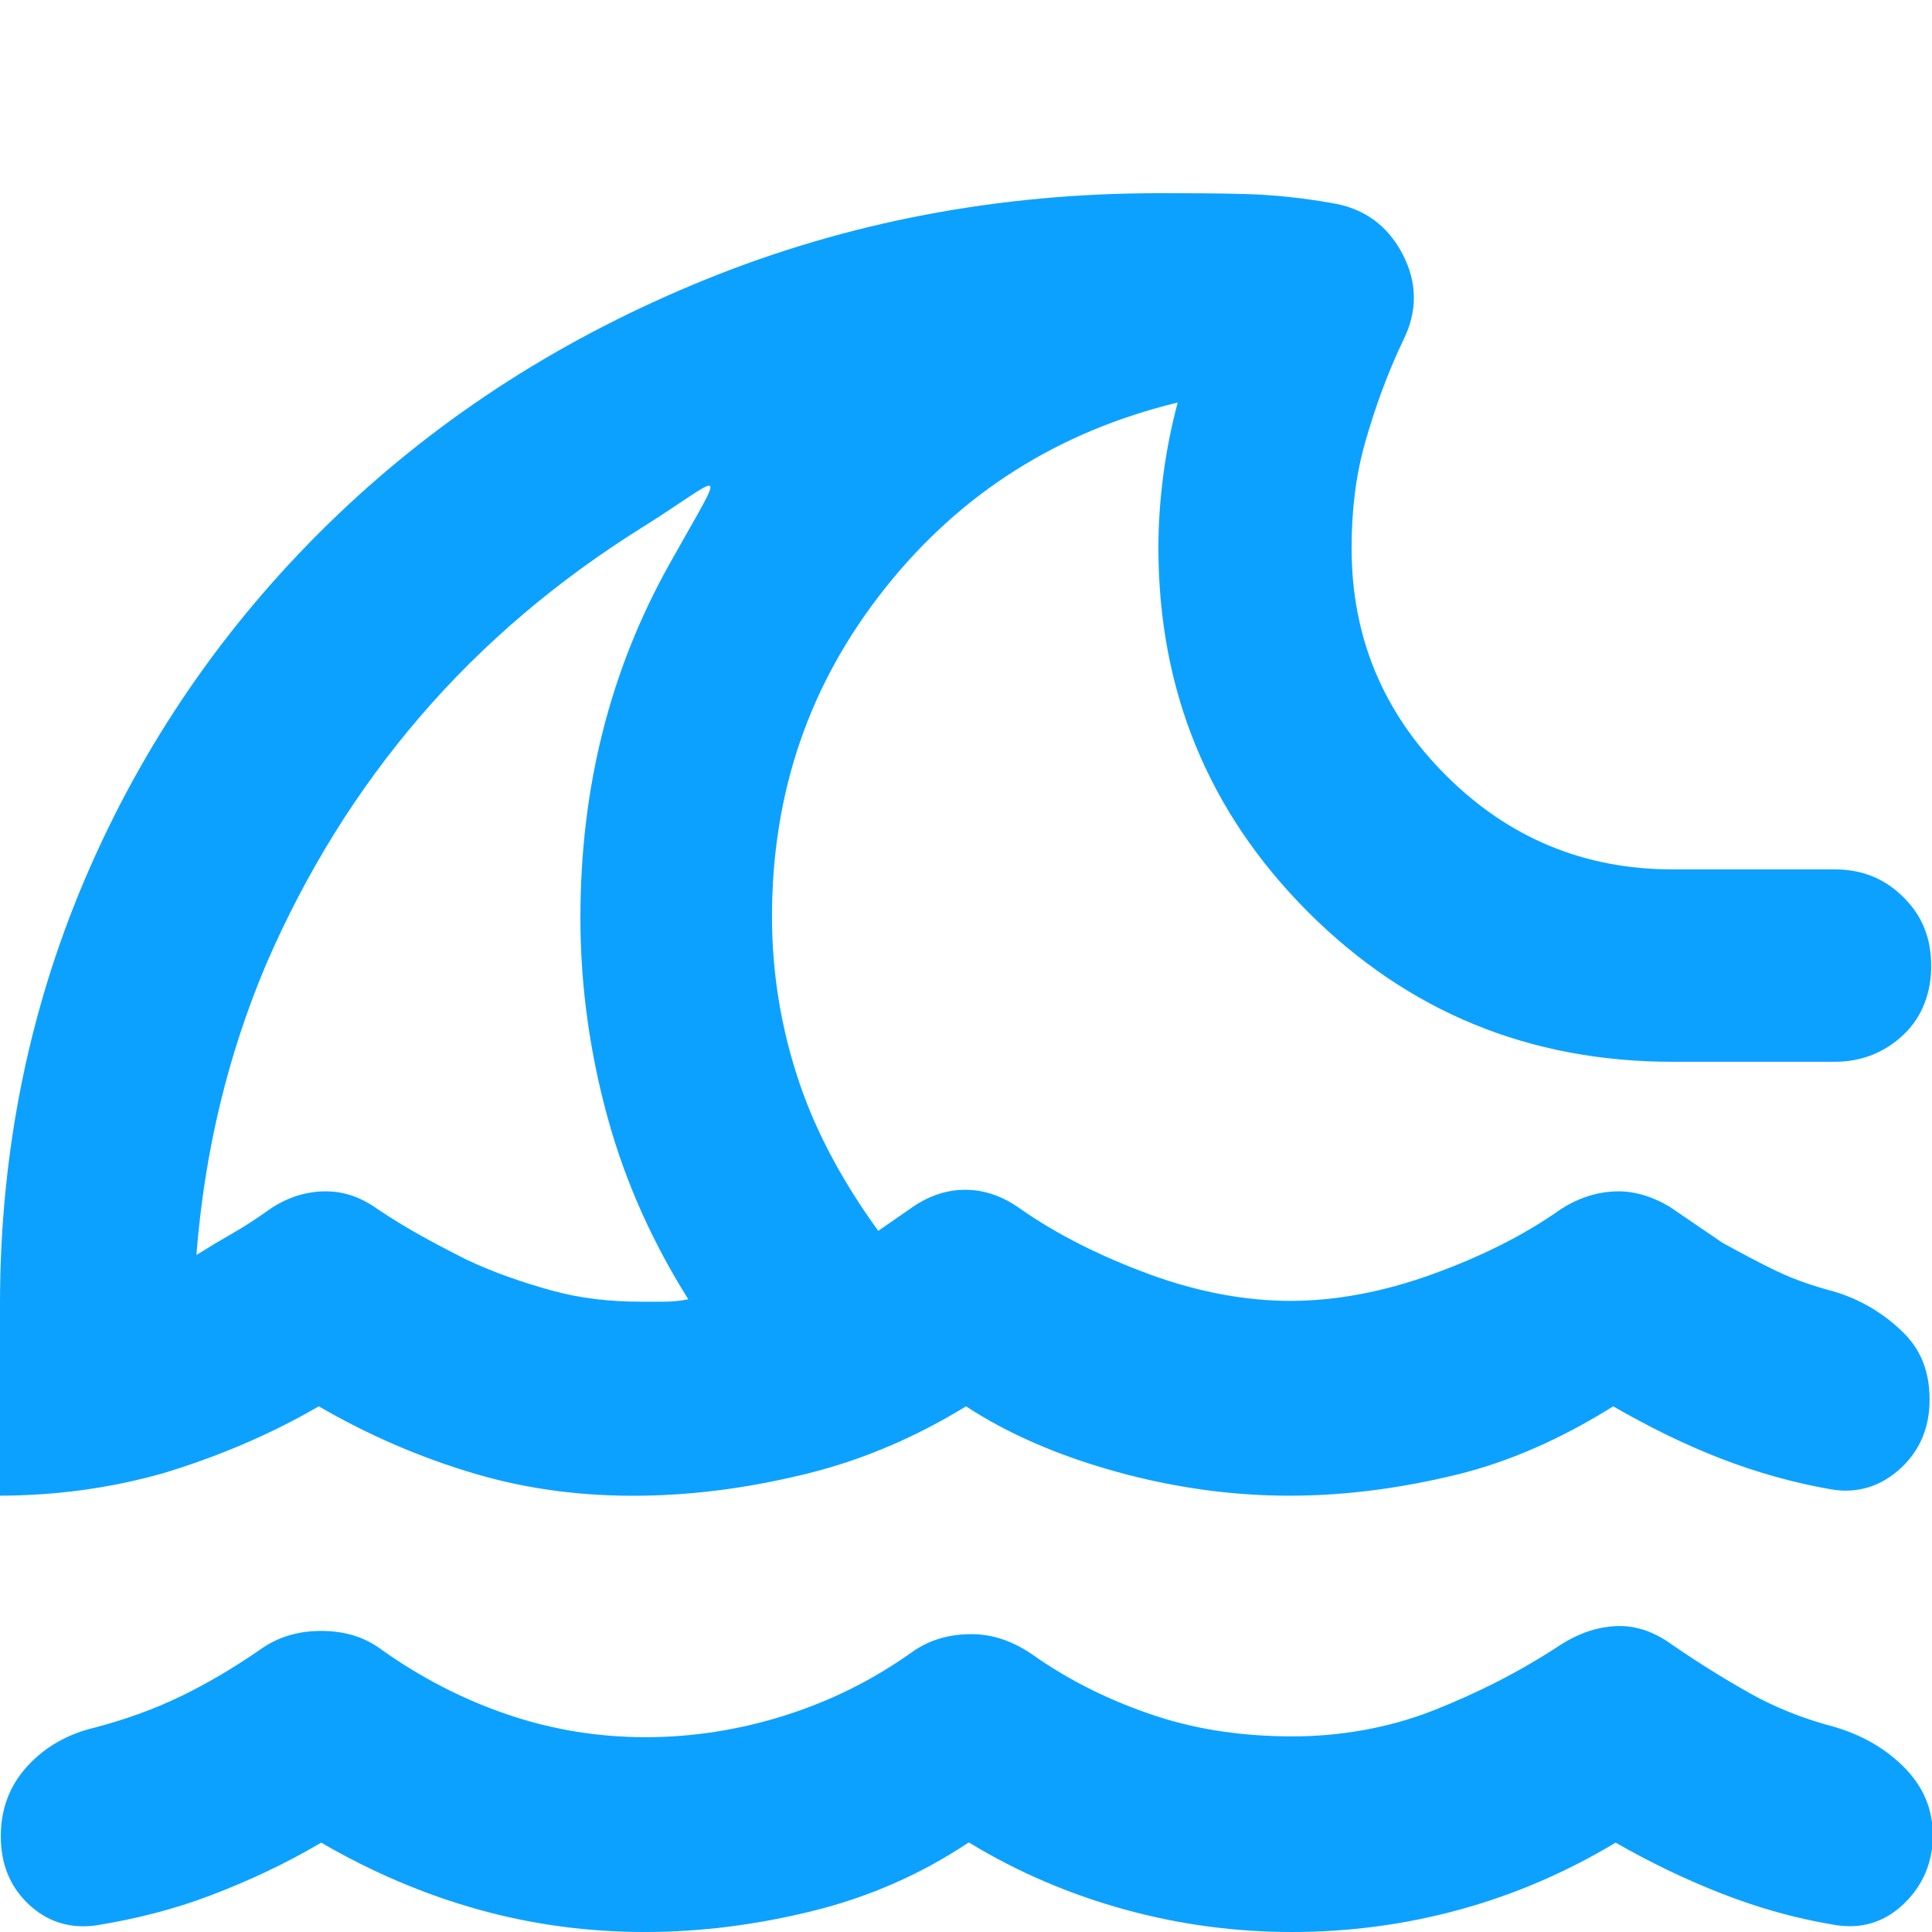
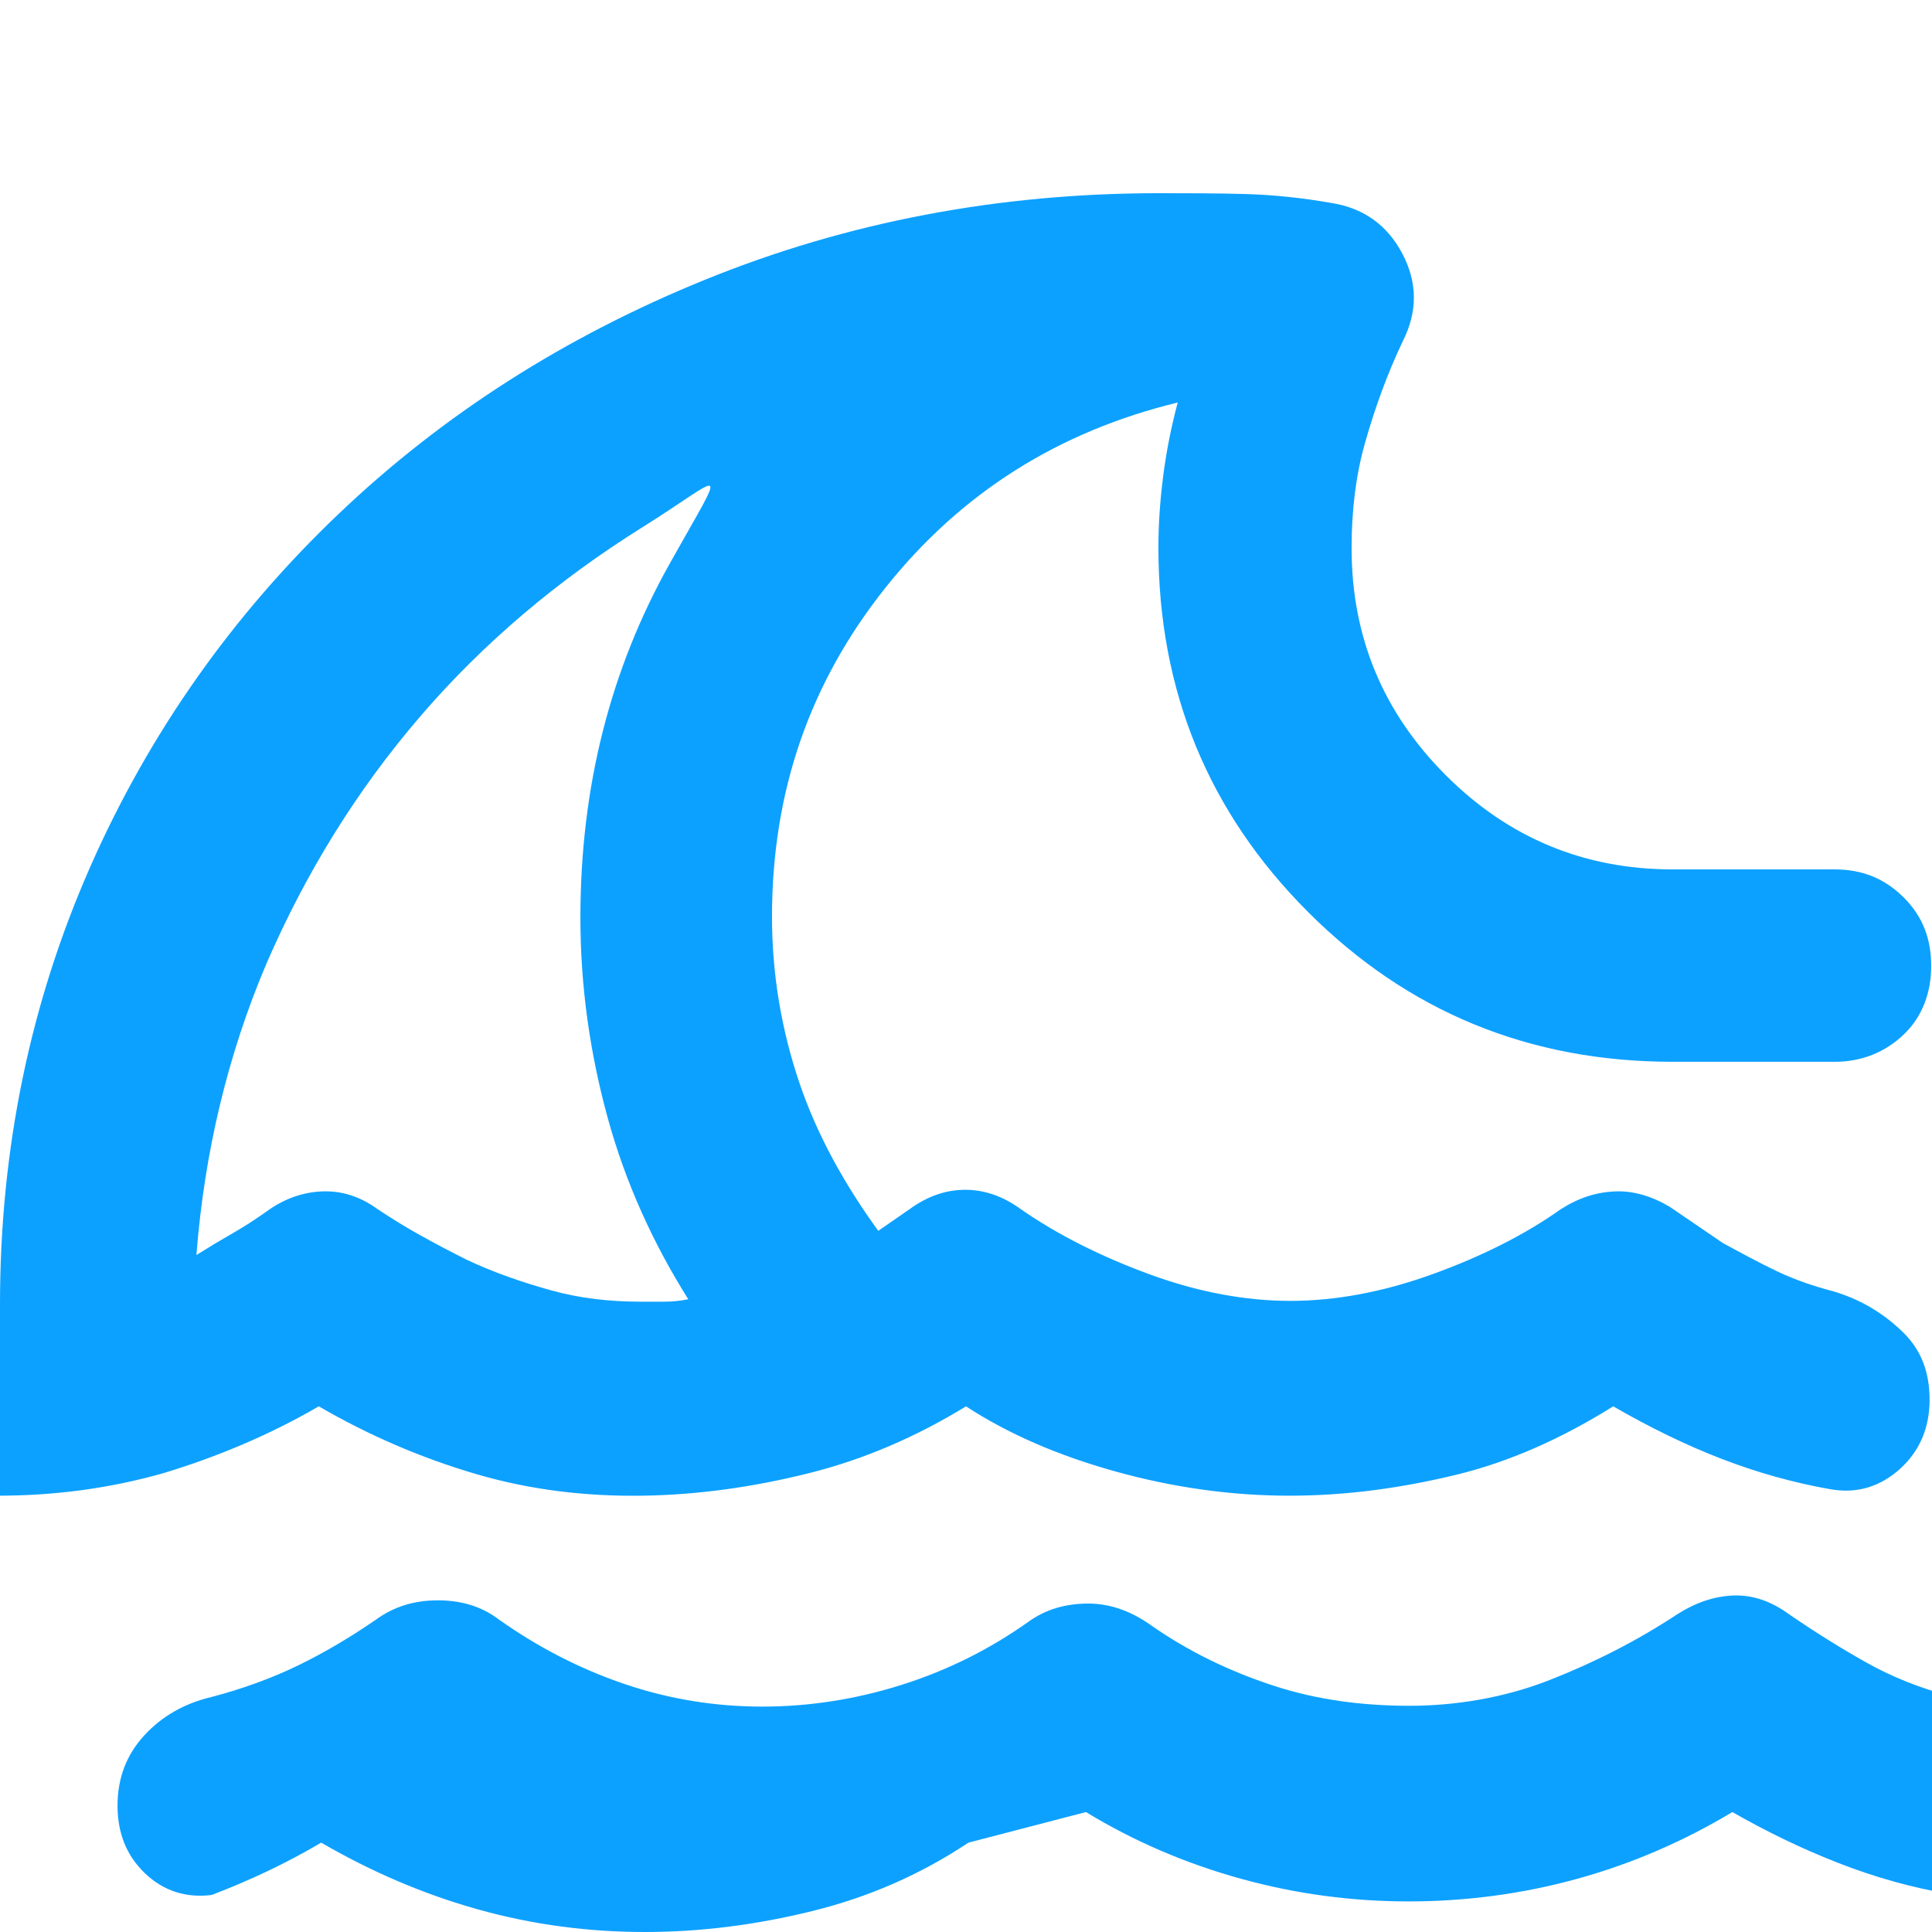
<svg xmlns="http://www.w3.org/2000/svg" id="Layer_2" viewBox="0 0 24 24">
  <g id="Artwork">
-     <rect width="24" height="24" fill="none" stroke-width="0" />
-     <path d="M12.03,22.89c-.6.4-1.25.68-1.94.85-.69.17-1.38.26-2.08.26s-1.39-.09-2.07-.28c-.68-.19-1.33-.47-1.95-.83-.44.26-.89.47-1.36.65s-.95.3-1.45.38c-.32.04-.6-.05-.83-.27-.23-.22-.34-.5-.34-.84s.11-.63.33-.87.5-.4.84-.48c.38-.1.74-.23,1.07-.39s.65-.35.97-.57c.22-.16.47-.24.77-.24s.55.08.76.24c.48.34,1,.61,1.56.8s1.13.28,1.71.28,1.16-.09,1.73-.27,1.09-.44,1.57-.78c.22-.16.47-.23.75-.23s.53.1.75.25c.48.34,1,.59,1.55.77s1.12.25,1.69.25,1.18-.1,1.74-.32,1.09-.49,1.59-.82c.22-.14.45-.22.69-.23s.47.07.69.23c.32.22.64.42.96.6s.67.32,1.05.42c.34.1.63.26.87.5s.36.52.36.85-.12.62-.36.85c-.24.23-.53.32-.87.26-.48-.08-.94-.21-1.4-.39s-.89-.39-1.31-.63c-.6.36-1.24.64-1.93.83-.69.19-1.39.28-2.09.28s-1.39-.09-2.08-.28c-.69-.19-1.34-.47-1.93-.83ZM0,18.6v-2.4c0-1.94.38-3.75,1.12-5.43s1.78-3.14,3.08-4.38c1.3-1.24,2.82-2.21,4.57-2.92s3.63-1.07,5.62-1.07c.34,0,.7,0,1.07.01s.73.05,1.07.11c.4.06.7.27.89.63s.19.72.01,1.08c-.2.42-.35.84-.47,1.26s-.17.86-.17,1.32c0,1.1.39,2.04,1.17,2.82s1.72,1.17,2.82,1.17h2.01c.34,0,.62.11.86.35s.34.52.34.85-.11.63-.34.85-.52.34-.86.34h-2.01c-1.78,0-3.29-.62-4.53-1.86-1.24-1.24-1.86-2.75-1.86-4.53,0-.28.02-.58.06-.89s.1-.61.18-.91c-1.48.36-2.69,1.12-3.63,2.3s-1.41,2.53-1.41,4.09c0,.72.12,1.41.34,2.06s.56,1.26.98,1.84l.39-.27c.22-.16.45-.24.69-.24s.47.08.69.24c.46.32,1,.59,1.6.81s1.19.33,1.75.33,1.15-.11,1.76-.33,1.15-.49,1.6-.81c.22-.14.44-.21.67-.22s.46.06.68.19l.66.45c.22.12.44.24.67.35s.47.19.7.25c.34.1.62.27.86.5s.34.51.34.85-.12.63-.36.85-.53.32-.87.26c-.46-.08-.92-.21-1.36-.38s-.89-.39-1.34-.65c-.64.4-1.29.69-1.95.85s-1.35.26-2.07.26-1.44-.1-2.16-.3-1.34-.47-1.86-.81c-.62.38-1.27.66-1.95.83s-1.37.27-2.07.28-1.39-.07-2.07-.27c-.68-.2-1.33-.48-1.95-.84-.62.36-1.27.63-1.93.83-.67.19-1.35.28-2.06.28ZM7.95,16.17h.3c.1,0,.2-.01.3-.03-.44-.7-.78-1.45-1-2.25s-.34-1.63-.34-2.49c0-1.62.37-3.08,1.11-4.4s.7-1.1-.34-.45-1.97,1.43-2.76,2.35c-.79.92-1.42,1.94-1.91,3.07-.48,1.13-.77,2.34-.87,3.62.16-.1.31-.19.45-.27s.28-.17.42-.27c.22-.16.45-.24.69-.25s.47.06.69.22c.18.12.36.23.54.33s.37.2.57.3c.34.16.69.28,1.05.38s.73.14,1.11.14Z" fill="#0da1ff" stroke-width="0" />
+     <path d="M12.03,22.89c-.6.4-1.25.68-1.94.85-.69.17-1.38.26-2.08.26s-1.39-.09-2.07-.28c-.68-.19-1.33-.47-1.95-.83-.44.26-.89.47-1.36.65c-.32.04-.6-.05-.83-.27-.23-.22-.34-.5-.34-.84s.11-.63.33-.87.5-.4.84-.48c.38-.1.74-.23,1.07-.39s.65-.35.97-.57c.22-.16.47-.24.77-.24s.55.08.76.24c.48.34,1,.61,1.56.8s1.13.28,1.71.28,1.16-.09,1.73-.27,1.09-.44,1.57-.78c.22-.16.47-.23.75-.23s.53.1.75.25c.48.34,1,.59,1.55.77s1.12.25,1.69.25,1.18-.1,1.74-.32,1.09-.49,1.59-.82c.22-.14.45-.22.69-.23s.47.07.69.23c.32.22.64.42.96.6s.67.32,1.05.42c.34.1.63.26.87.5s.36.52.36.85-.12.62-.36.85c-.24.23-.53.32-.87.26-.48-.08-.94-.21-1.4-.39s-.89-.39-1.31-.63c-.6.36-1.24.64-1.93.83-.69.19-1.39.28-2.09.28s-1.39-.09-2.08-.28c-.69-.19-1.34-.47-1.93-.83ZM0,18.6v-2.4c0-1.94.38-3.75,1.12-5.43s1.78-3.14,3.08-4.38c1.3-1.24,2.82-2.21,4.57-2.92s3.63-1.07,5.62-1.07c.34,0,.7,0,1.07.01s.73.05,1.07.11c.4.06.7.27.89.63s.19.72.01,1.08c-.2.42-.35.84-.47,1.26s-.17.86-.17,1.32c0,1.1.39,2.04,1.17,2.82s1.72,1.17,2.82,1.17h2.01c.34,0,.62.11.86.35s.34.52.34.85-.11.63-.34.85-.52.34-.86.34h-2.01c-1.78,0-3.29-.62-4.53-1.86-1.24-1.24-1.86-2.75-1.86-4.53,0-.28.02-.58.06-.89s.1-.61.18-.91c-1.48.36-2.69,1.12-3.63,2.3s-1.41,2.53-1.41,4.09c0,.72.12,1.41.34,2.06s.56,1.26.98,1.84l.39-.27c.22-.16.45-.24.69-.24s.47.08.69.24c.46.32,1,.59,1.6.81s1.19.33,1.75.33,1.15-.11,1.76-.33,1.15-.49,1.6-.81c.22-.14.44-.21.67-.22s.46.06.68.19l.66.45c.22.12.44.24.67.35s.47.19.7.25c.34.1.62.27.86.5s.34.51.34.85-.12.63-.36.85-.53.32-.87.26c-.46-.08-.92-.21-1.36-.38s-.89-.39-1.34-.65c-.64.4-1.29.69-1.95.85s-1.35.26-2.07.26-1.44-.1-2.16-.3-1.34-.47-1.86-.81c-.62.38-1.27.66-1.95.83s-1.37.27-2.07.28-1.39-.07-2.07-.27c-.68-.2-1.33-.48-1.95-.84-.62.36-1.27.63-1.93.83-.67.19-1.35.28-2.06.28ZM7.95,16.17h.3c.1,0,.2-.01.3-.03-.44-.7-.78-1.45-1-2.25s-.34-1.63-.34-2.49c0-1.62.37-3.08,1.11-4.4s.7-1.1-.34-.45-1.97,1.43-2.76,2.35c-.79.92-1.42,1.94-1.91,3.07-.48,1.13-.77,2.34-.87,3.62.16-.1.31-.19.45-.27s.28-.17.42-.27c.22-.16.45-.24.69-.25s.47.06.69.22c.18.12.36.23.54.33s.37.2.57.3c.34.16.69.28,1.05.38s.73.14,1.11.14Z" fill="#0da1ff" stroke-width="0" />
  </g>
</svg>